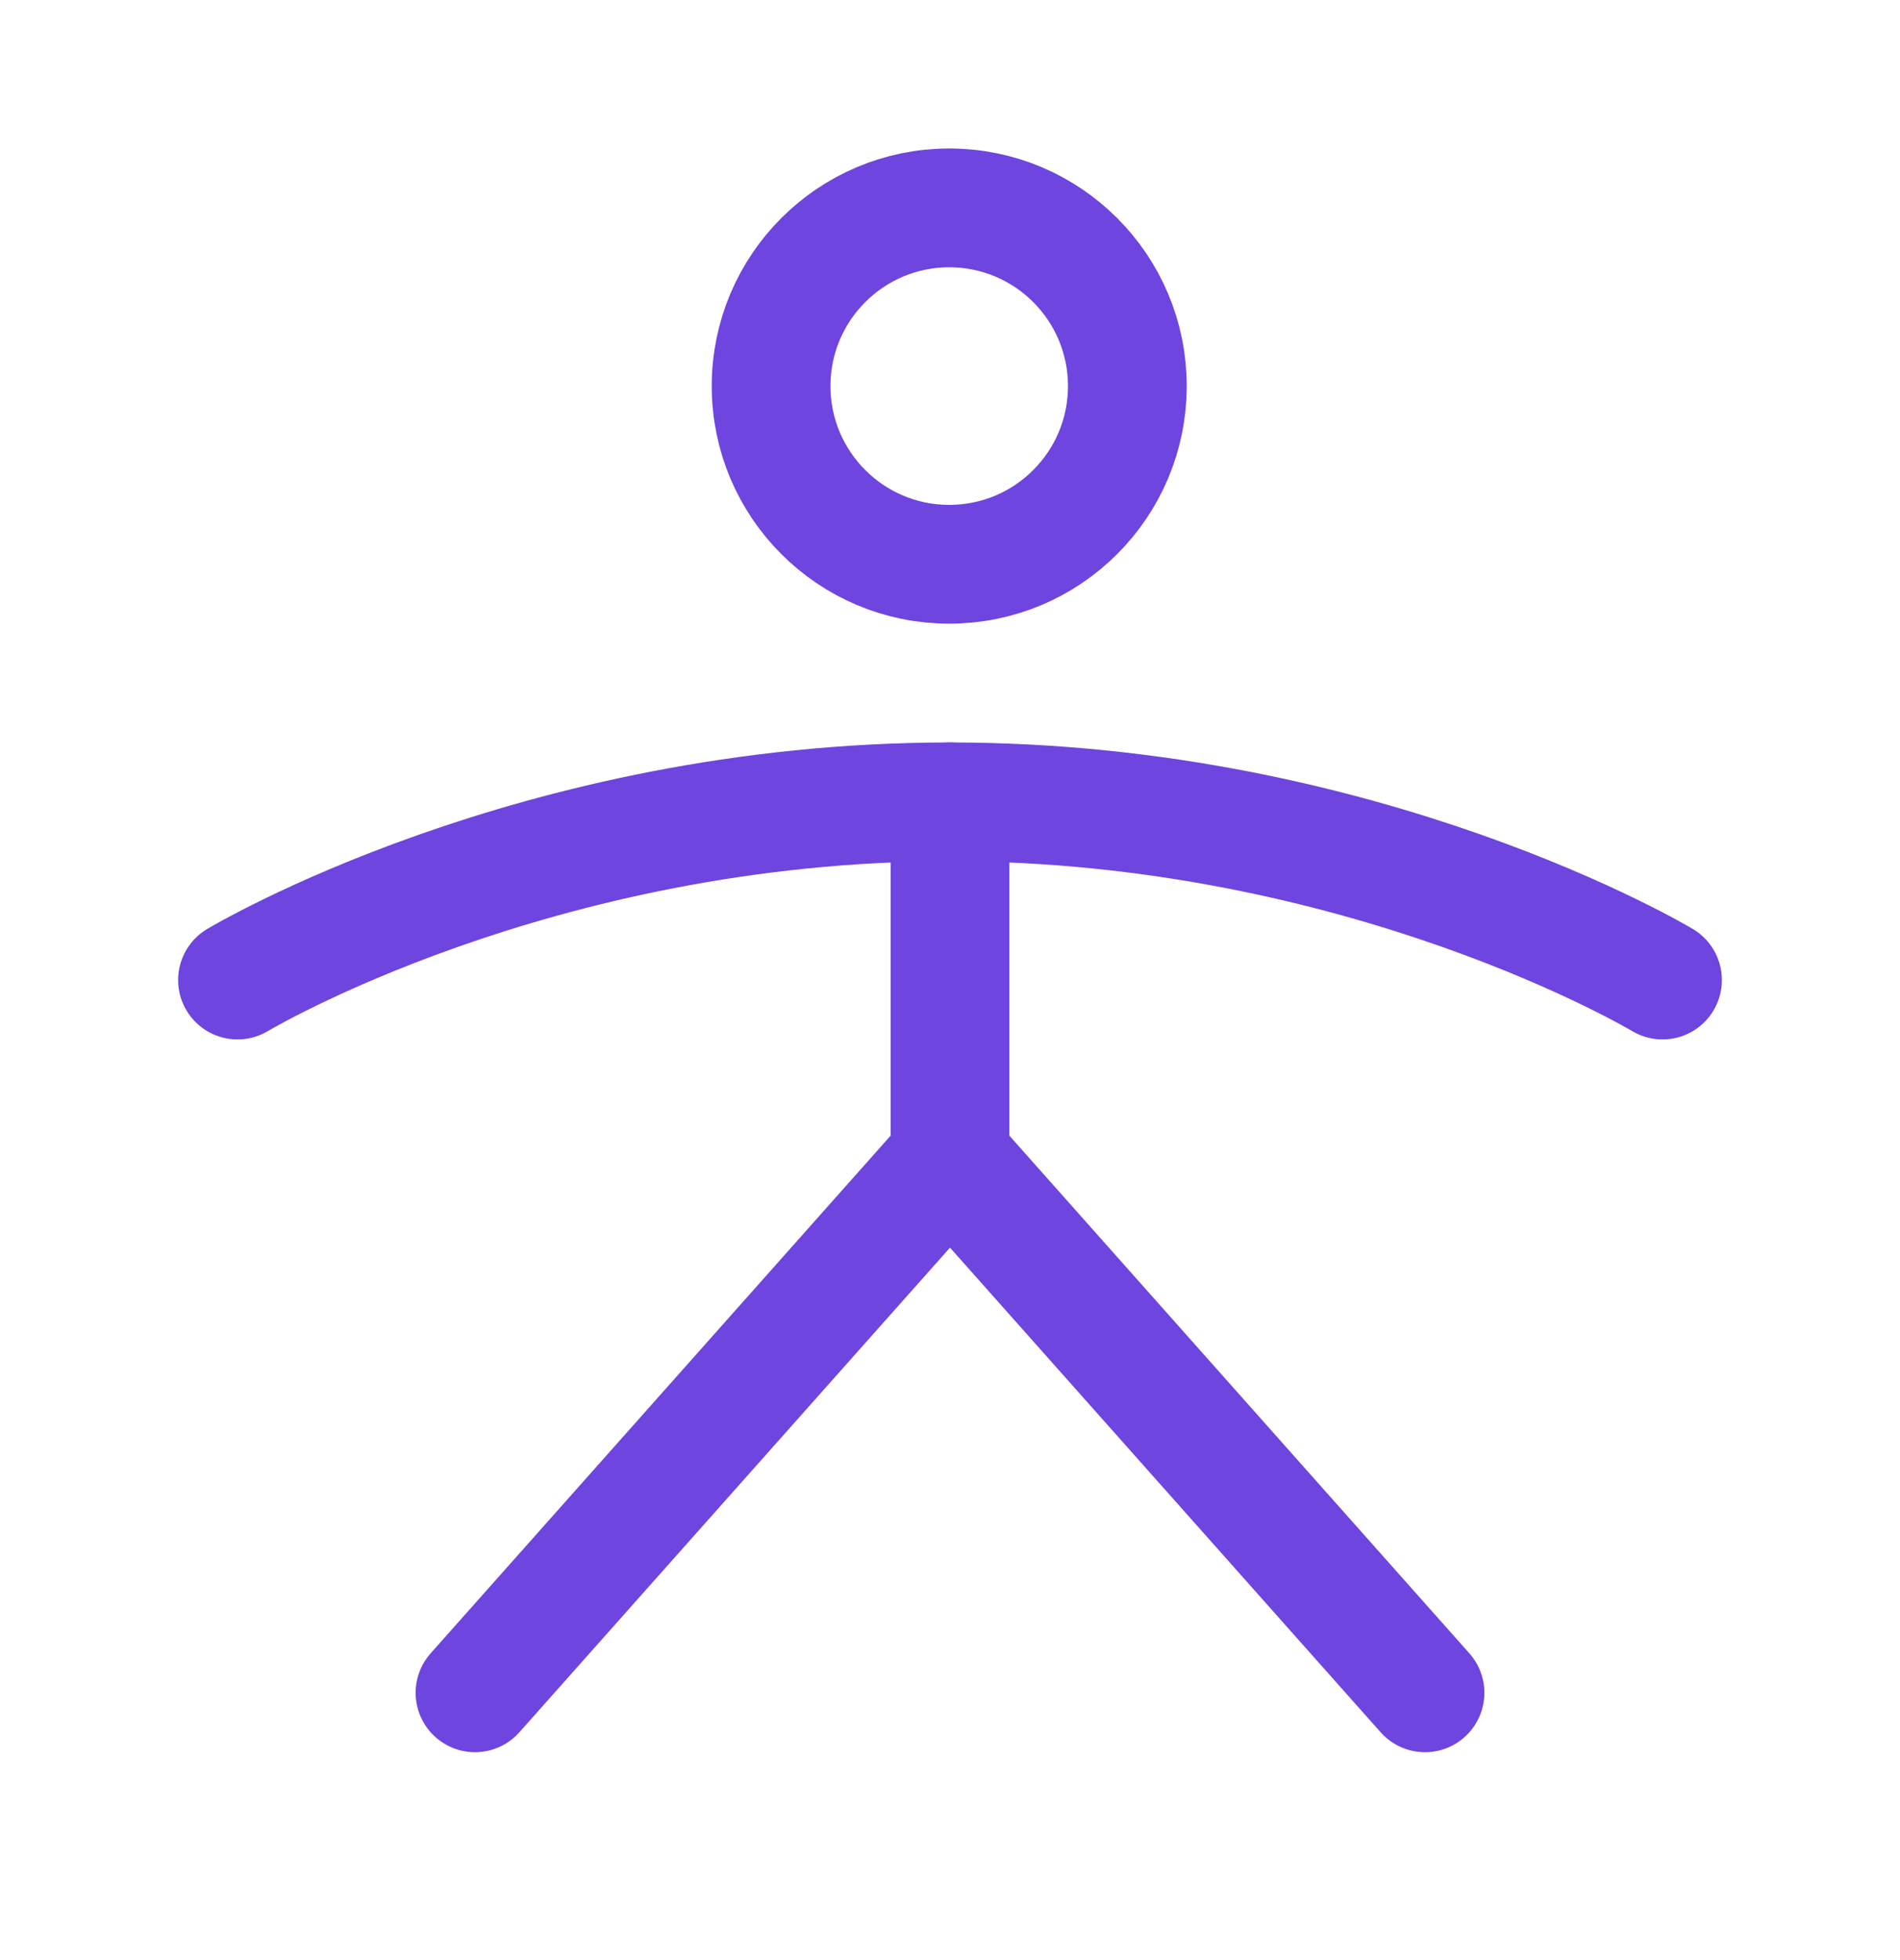
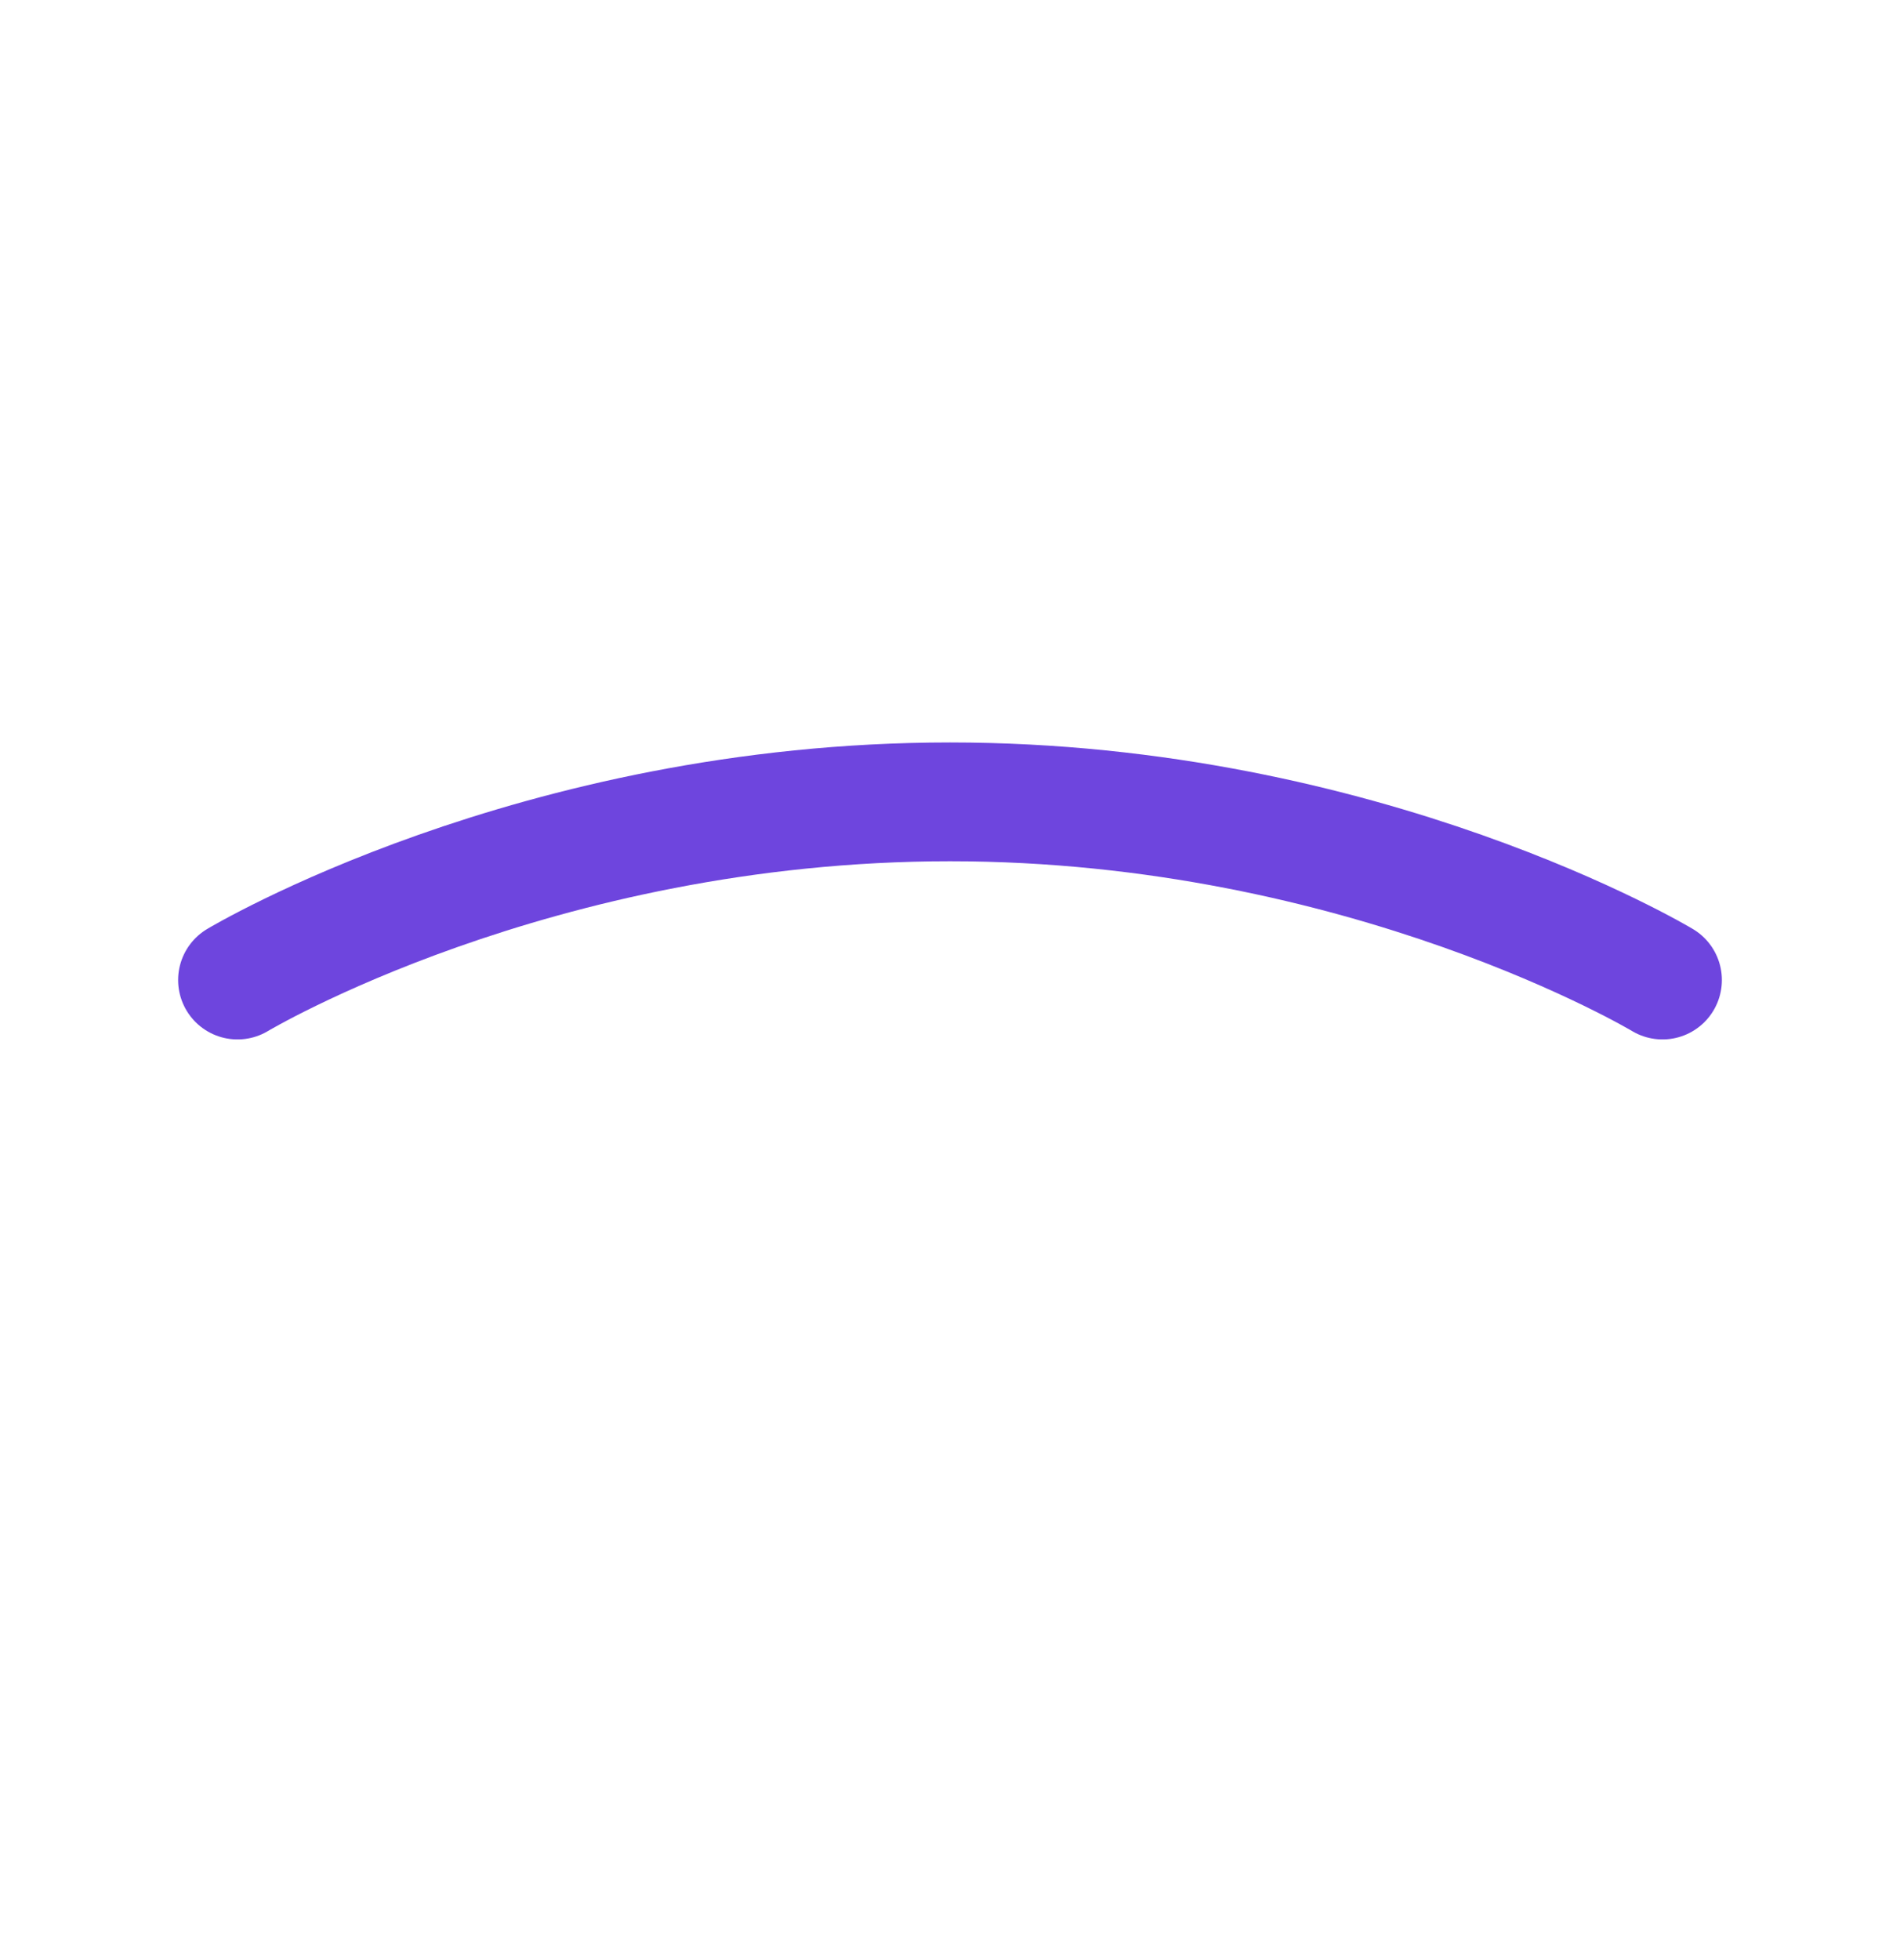
<svg xmlns="http://www.w3.org/2000/svg" width="32" height="33" viewBox="0 0 32 33" fill="none">
-   <path d="M15.987 9.5C17.644 9.5 18.987 8.157 18.987 6.5C18.987 4.843 17.644 3.5 15.987 3.5C14.331 3.5 12.987 4.843 12.987 6.5C12.987 8.157 14.331 9.5 15.987 9.5Z" stroke="#6E45DE" stroke-width="2" stroke-linecap="round" stroke-linejoin="round" />
-   <path d="M16 13.5V19.5" stroke="#6E45DE" stroke-width="2" stroke-linecap="round" stroke-linejoin="round" />
-   <path d="M8 28.5L16 19.5L24 28.5" stroke="#6E45DE" stroke-width="2" stroke-linecap="round" stroke-linejoin="round" />
  <path d="M4 16.5C4 16.5 9 13.5 16 13.5C23 13.5 28 16.5 28 16.5" stroke="#6E45DE" stroke-width="2" stroke-linecap="round" stroke-linejoin="round" />
</svg>